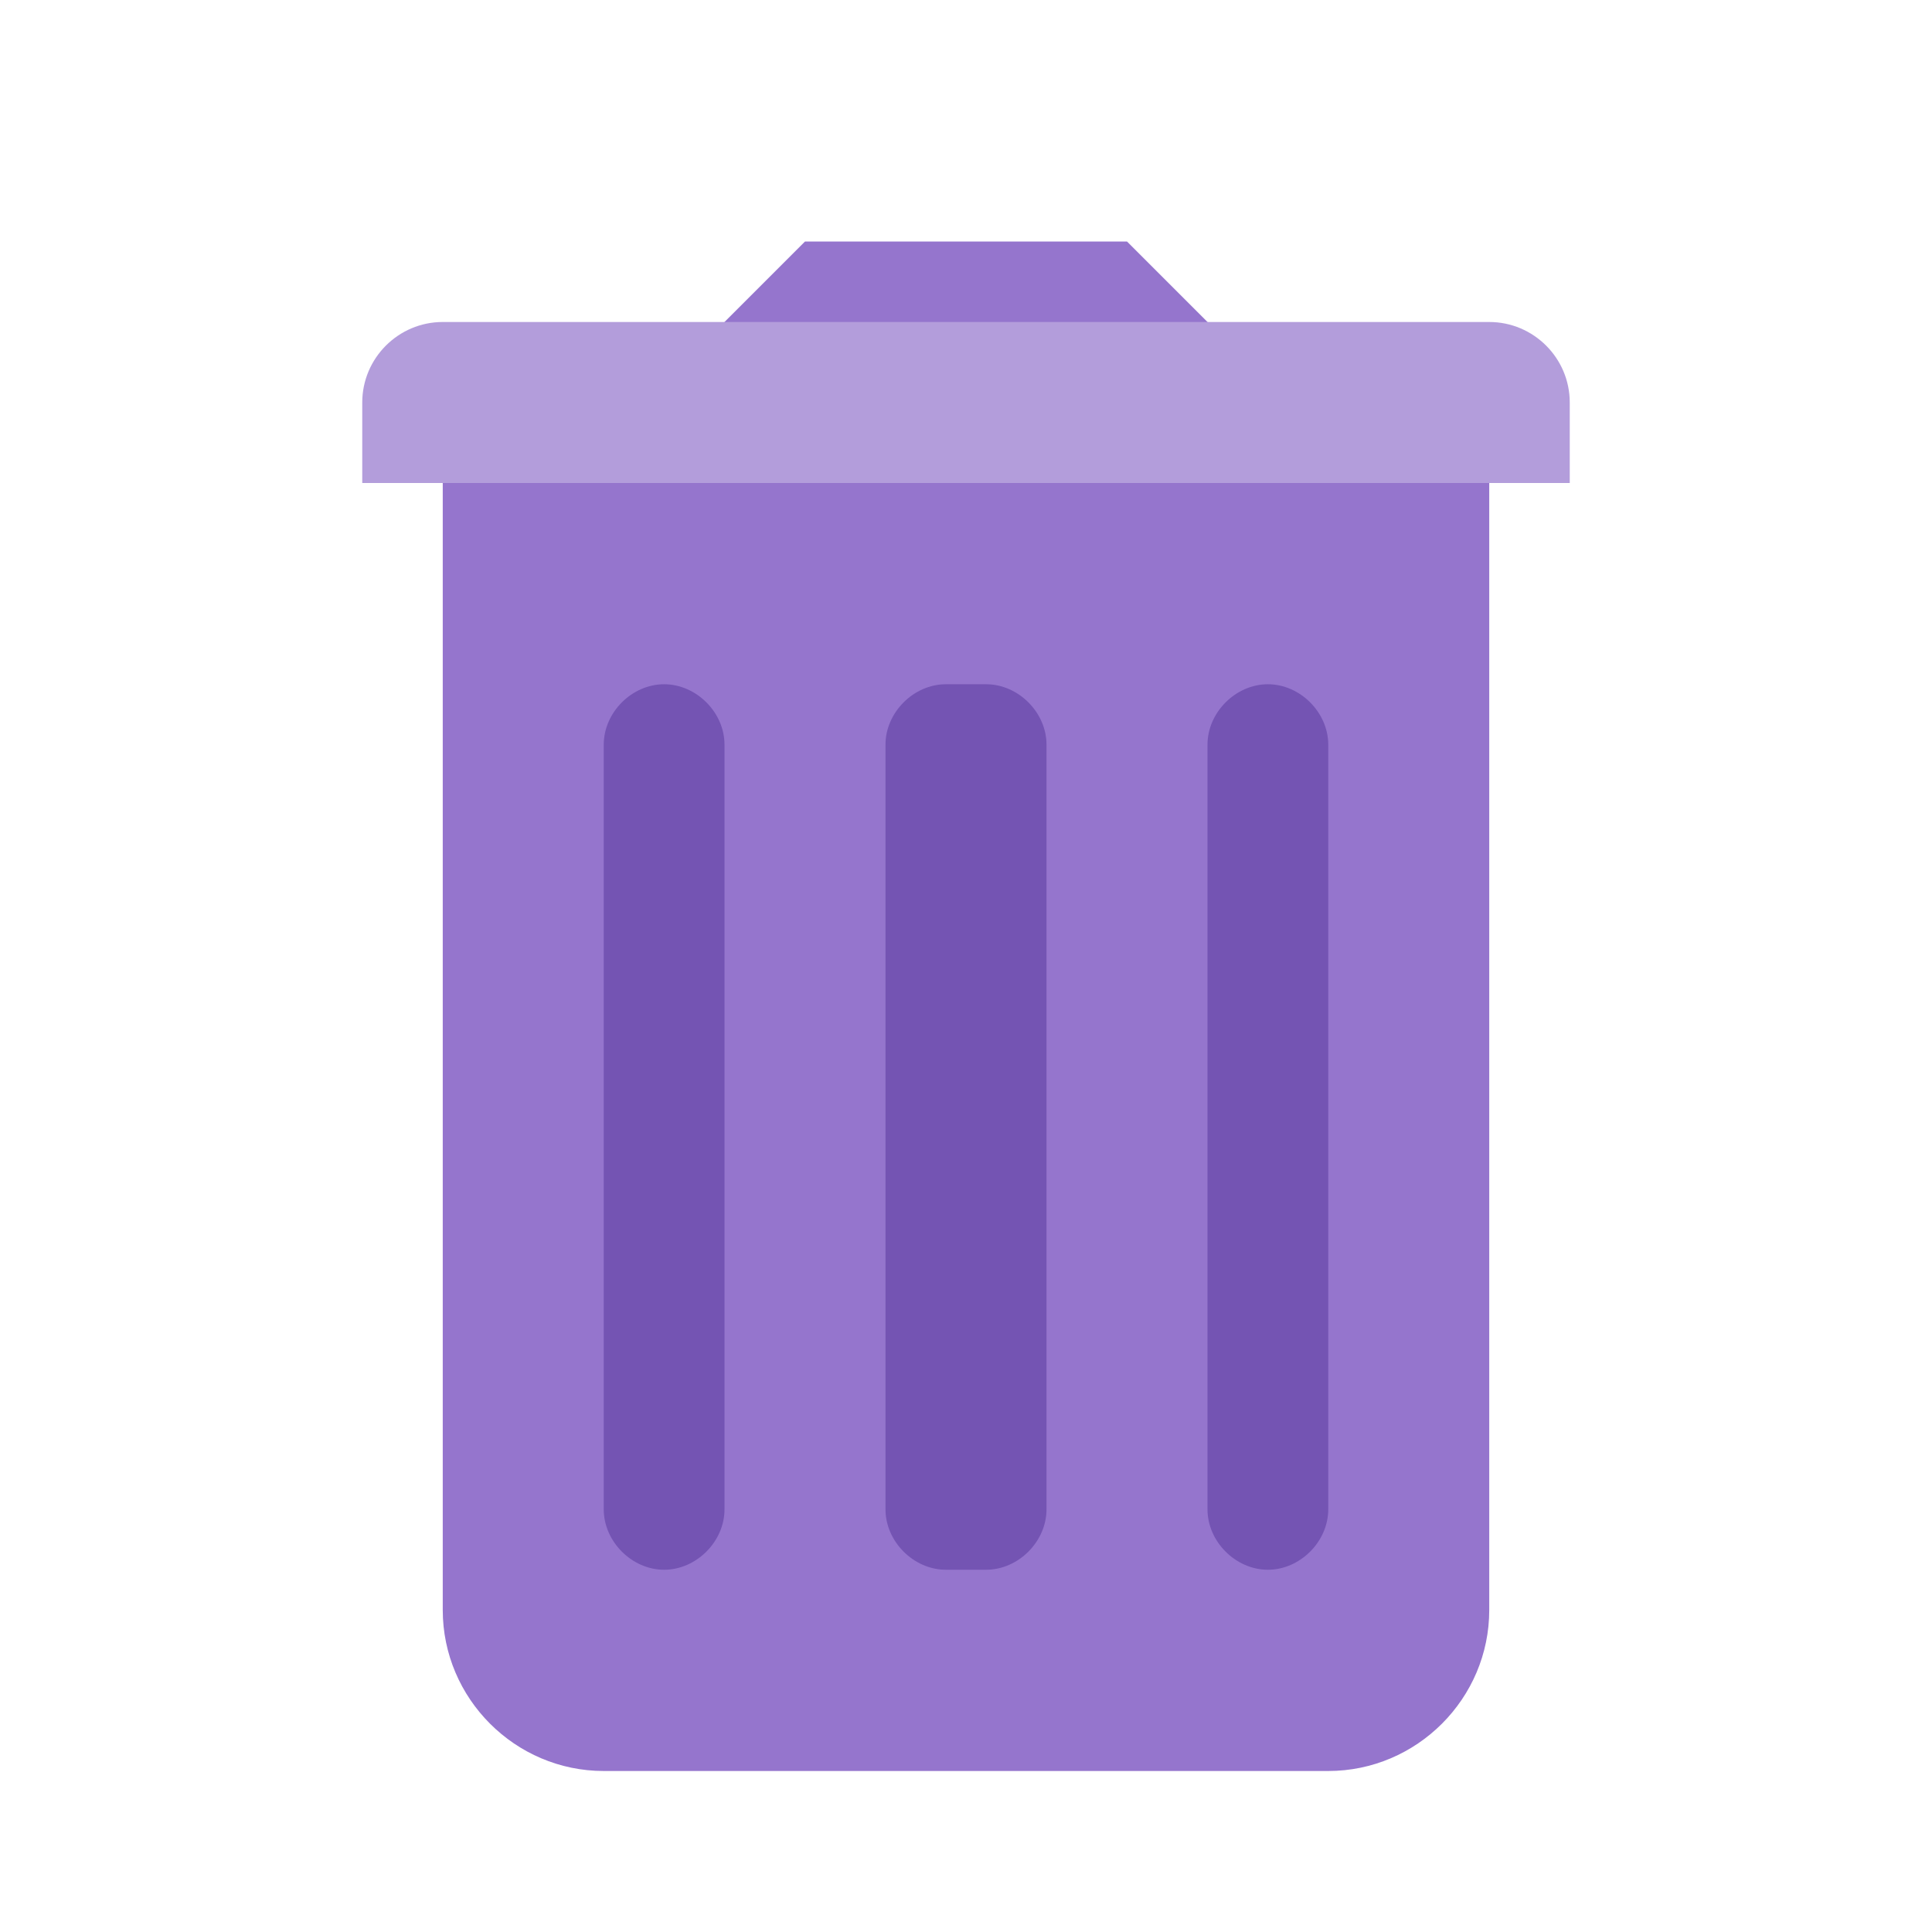
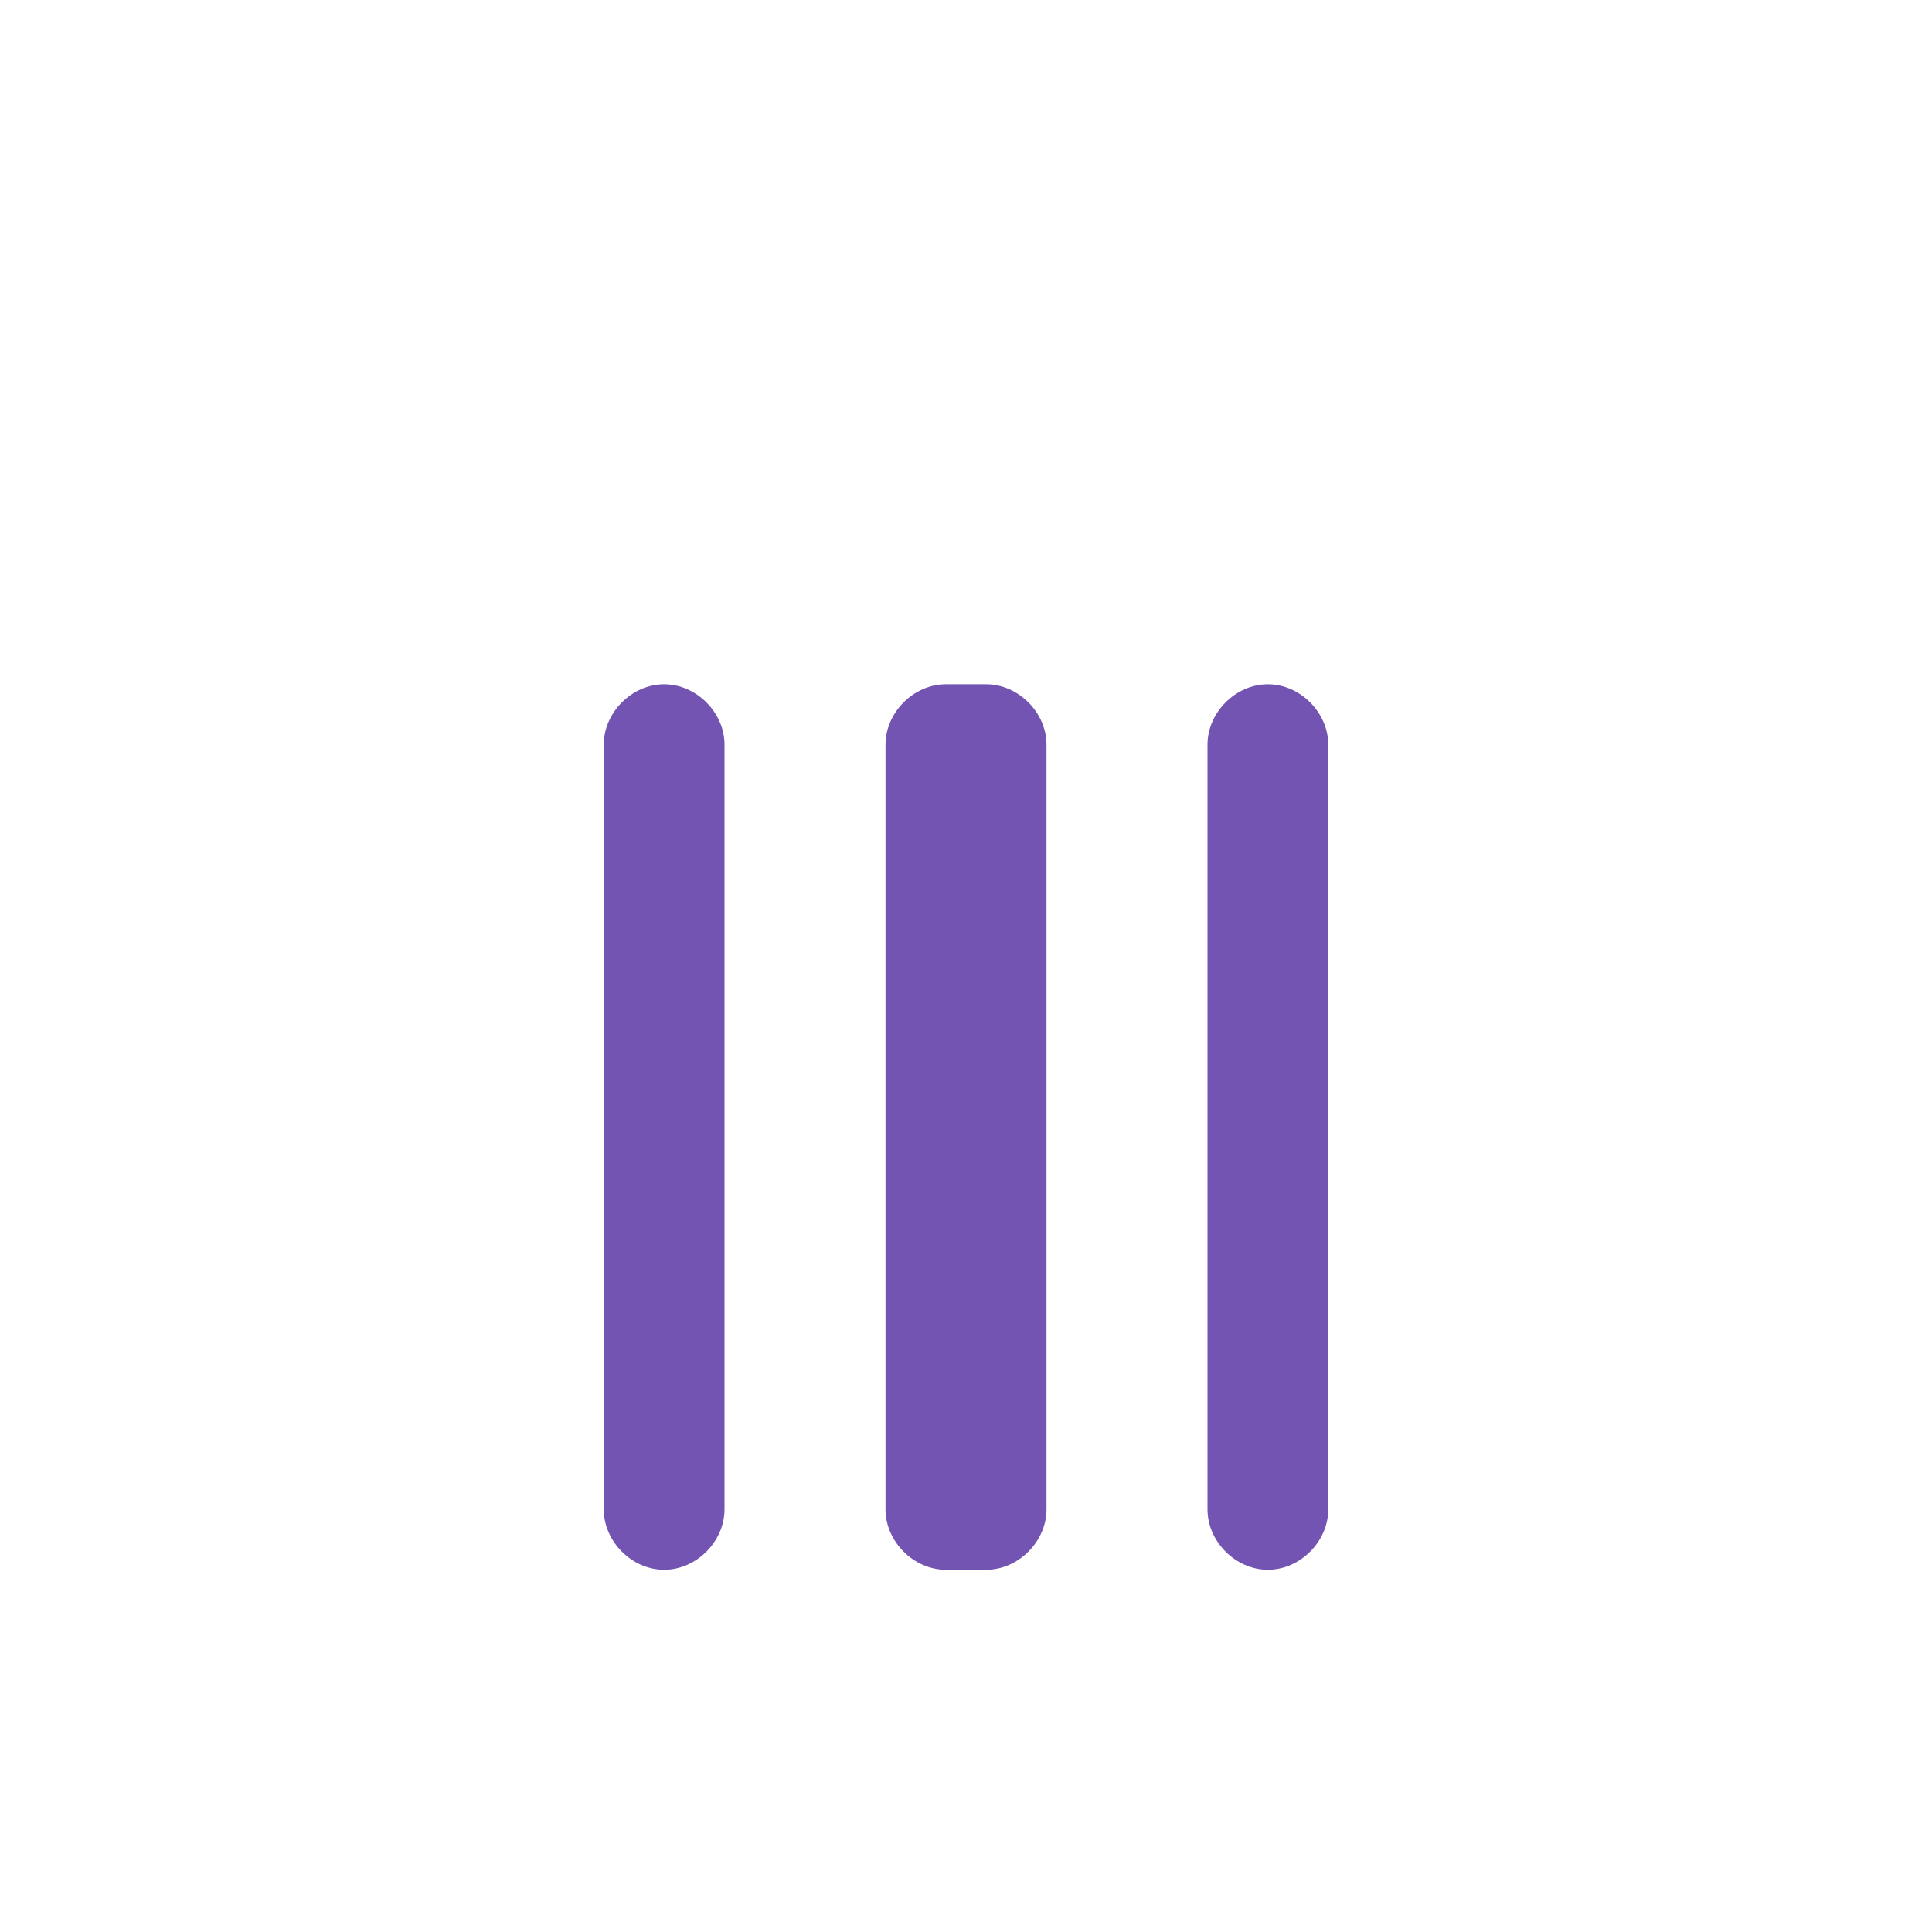
<svg xmlns="http://www.w3.org/2000/svg" viewBox="0 0 48 48">
-   <path d="M34 12l-6-6h-8l-6 6h-3v28c0 2.2 1.8 4 4 4h18c2.2 0 4-1.8 4-4V12z" fill="#9575cd" />
  <path d="M24.5 39h-1c-.8 0-1.5-.7-1.5-1.5v-19c0-.8.7-1.5 1.5-1.5h1c.8 0 1.5.7 1.5 1.5v19c0 .8-.7 1.5-1.5 1.5zm7 0c-.8 0-1.5-.7-1.5-1.5v-19c0-.8.7-1.5 1.5-1.5s1.5.7 1.5 1.5v19c0 .8-.7 1.5-1.5 1.5zm-15 0c-.8 0-1.5-.7-1.5-1.5v-19c0-.8.7-1.5 1.5-1.5s1.5.7 1.5 1.5v19c0 .8-.7 1.5-1.5 1.5z" fill="#7454b3" />
-   <path d="M11 8h26c1.102 0 2 .898 2 2v2H9v-2c0-1.102.898-2 2-2z" fill="#b39ddb" />
</svg>